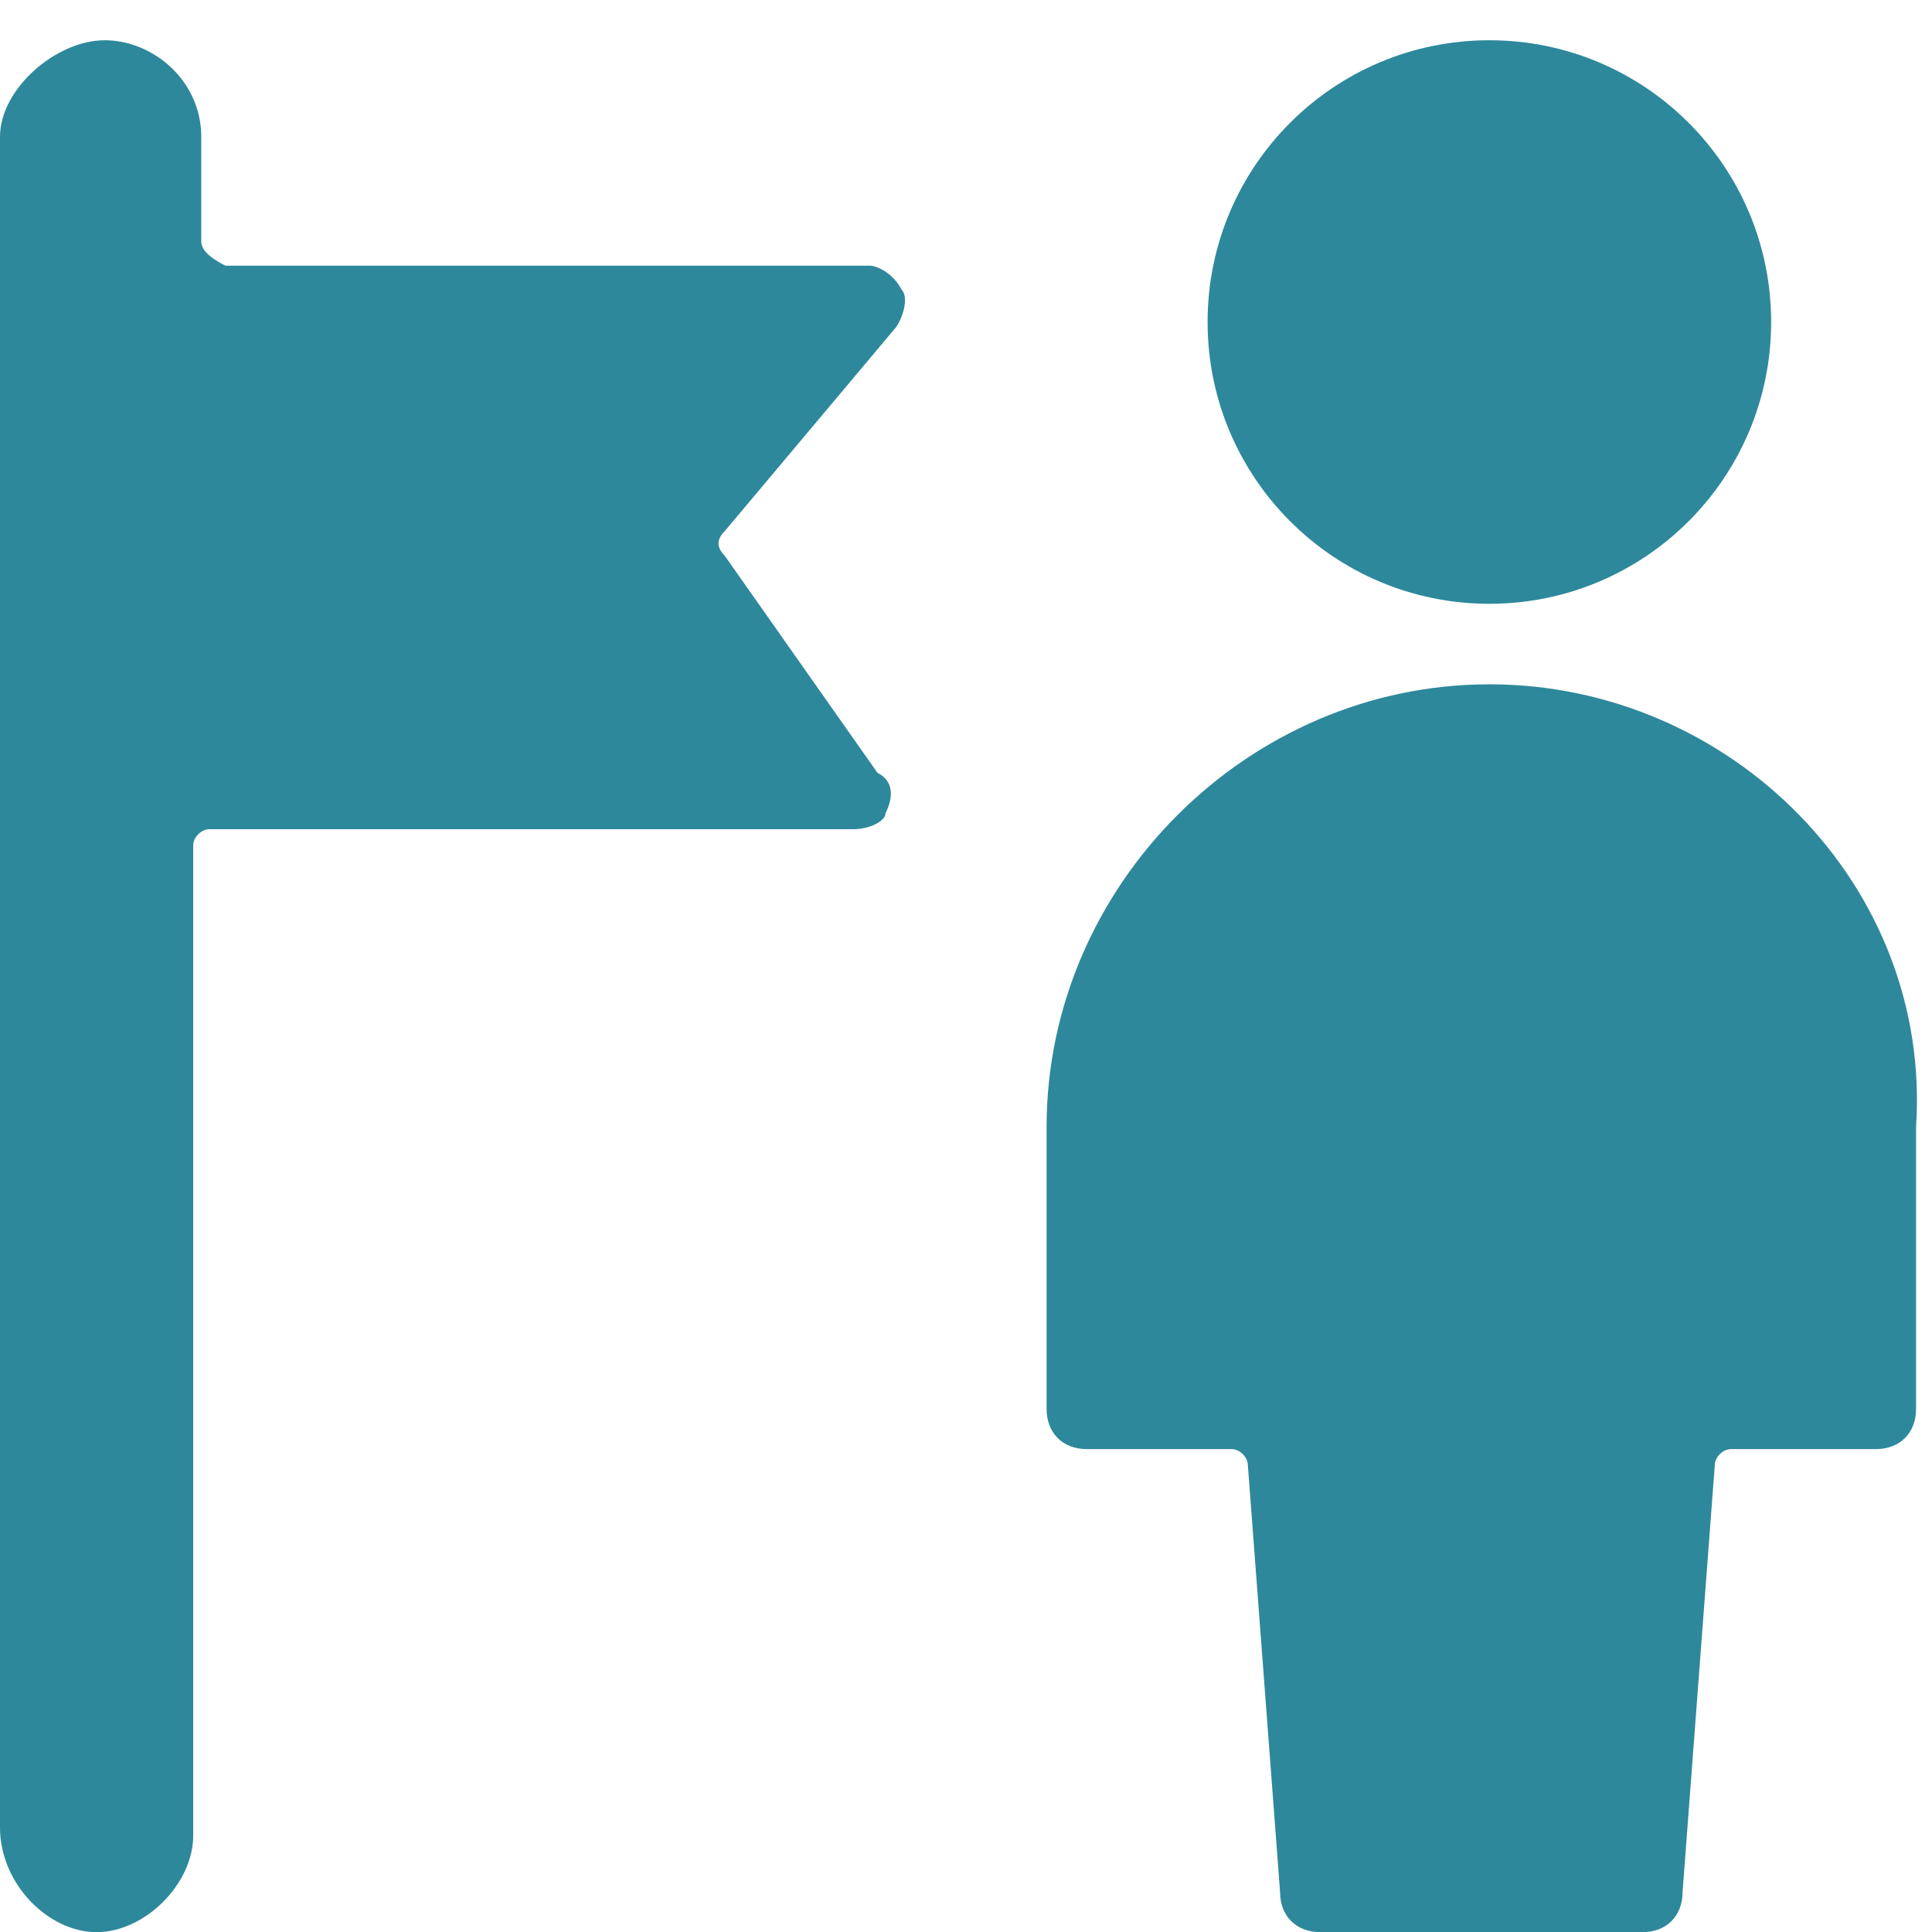
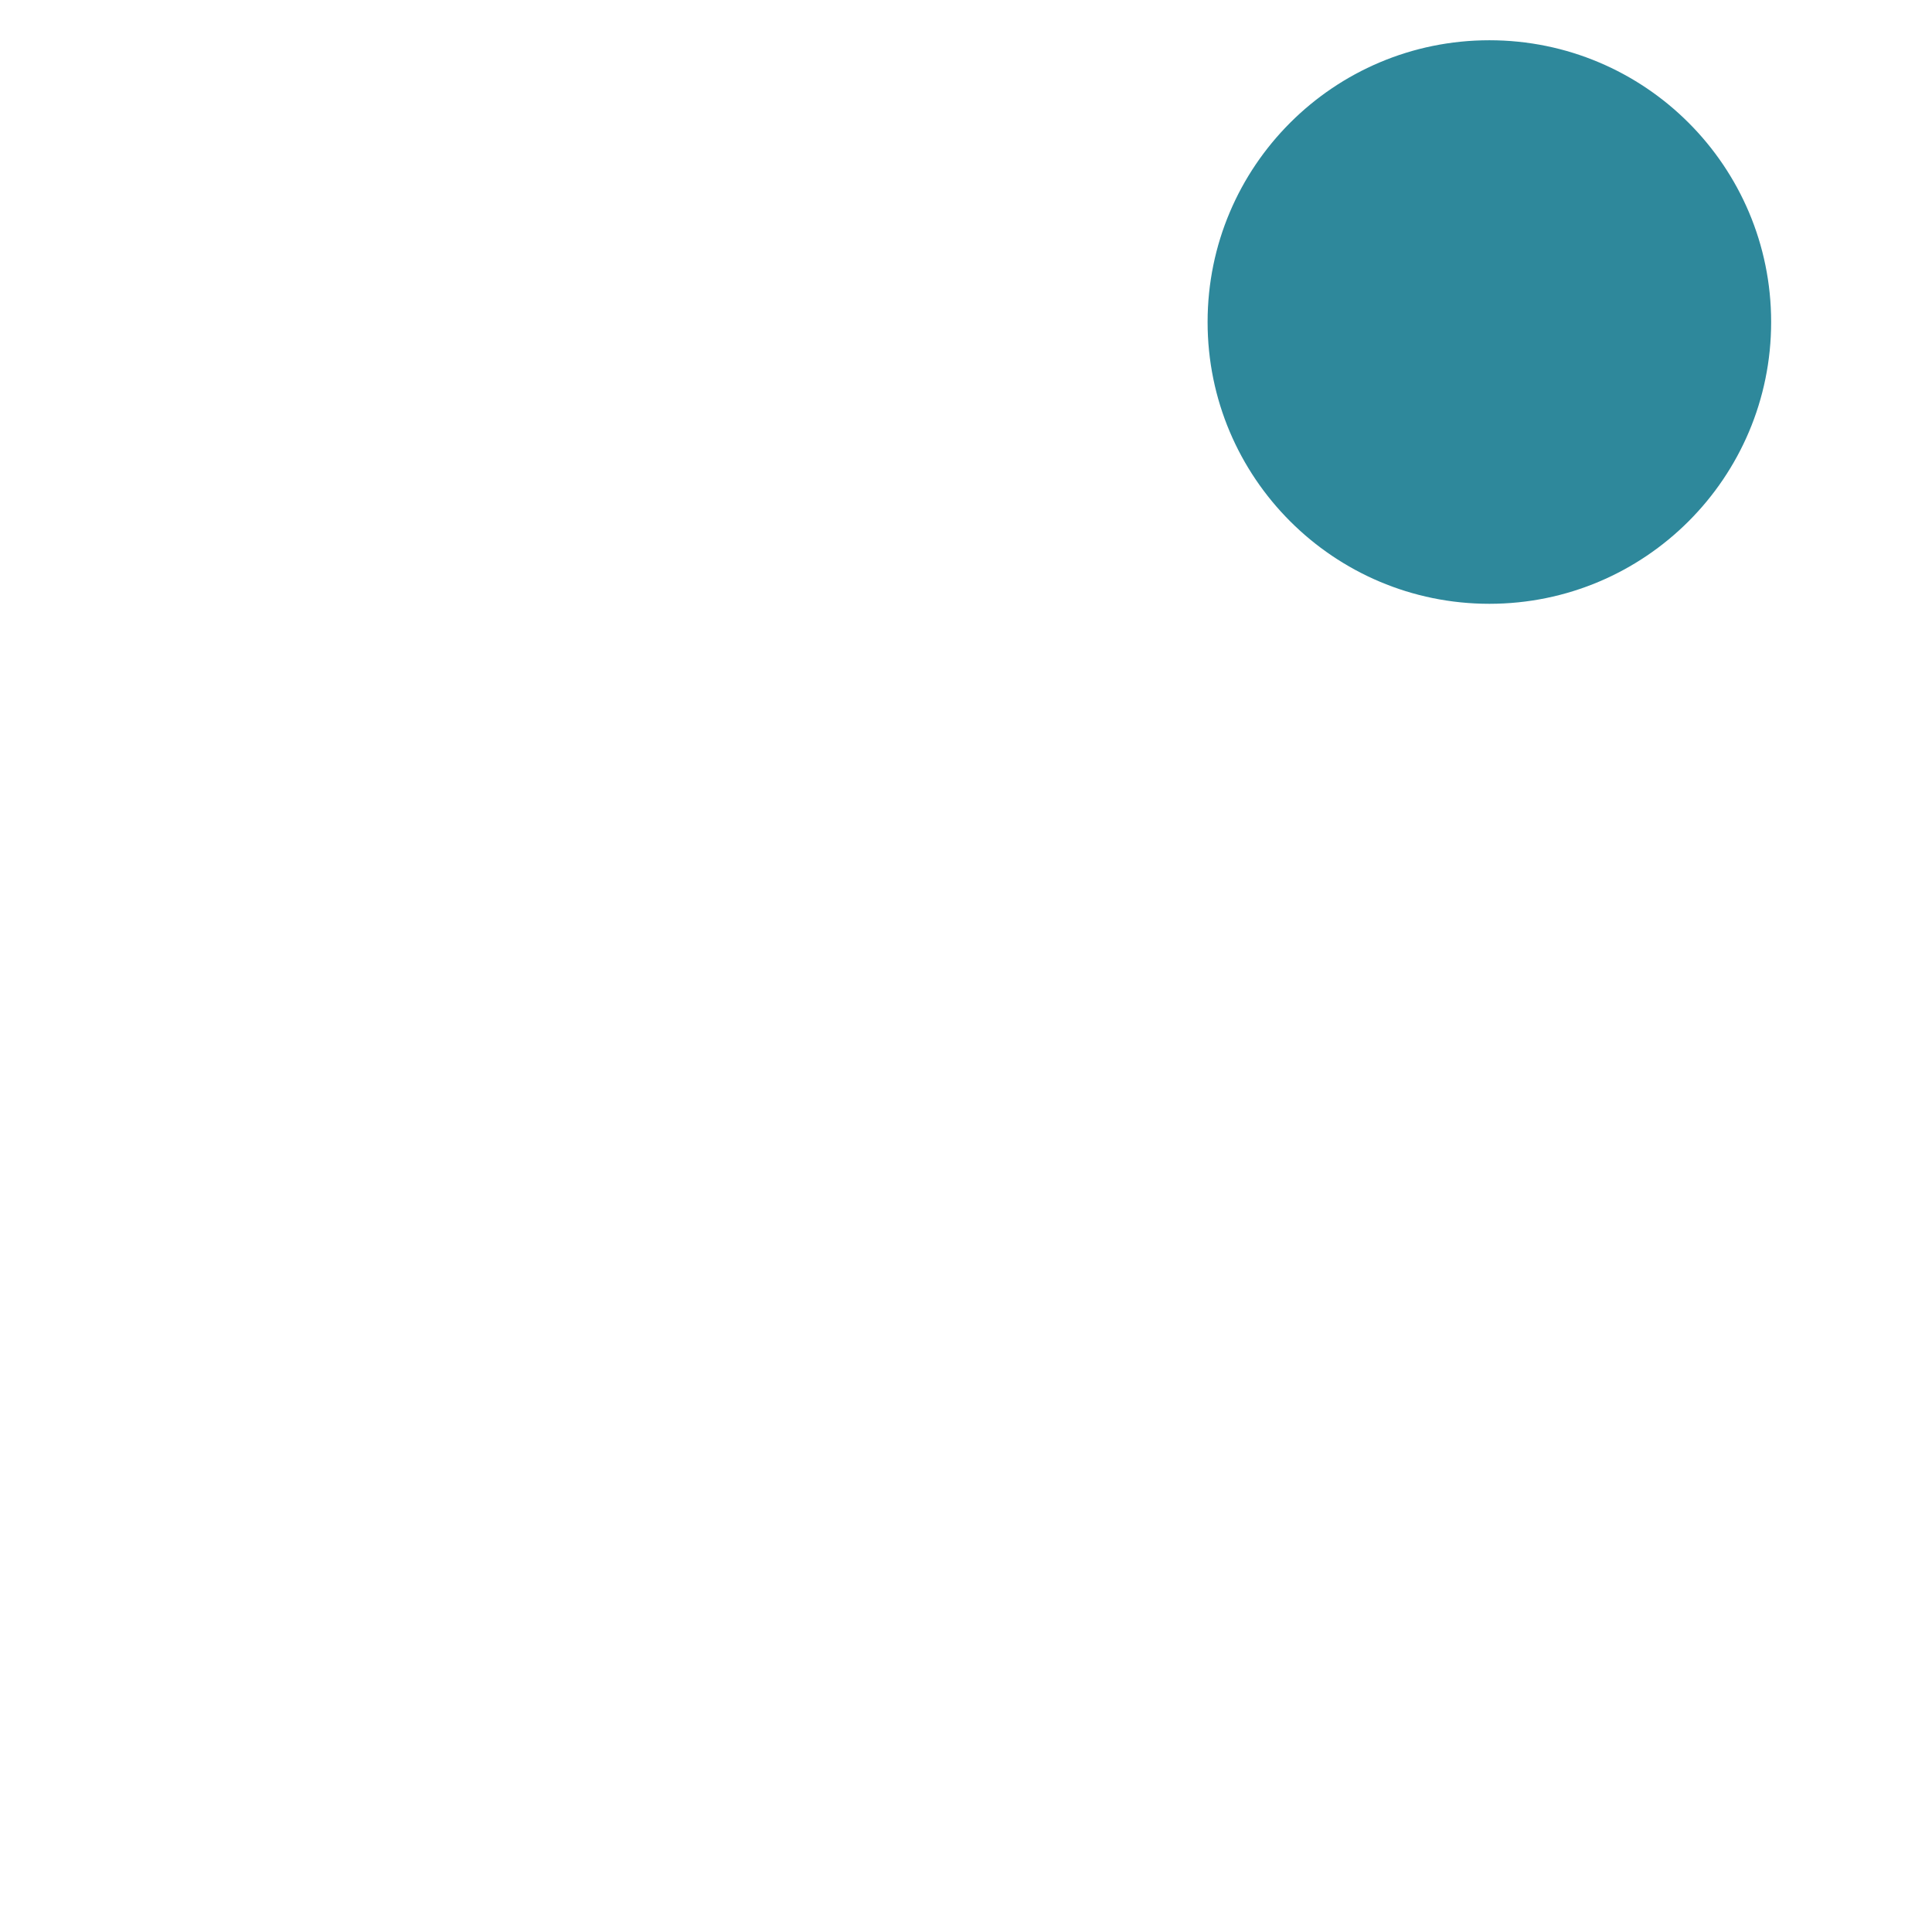
<svg xmlns="http://www.w3.org/2000/svg" version="1.1" id="Ebene_1" x="0px" y="0px" viewBox="0 0 100 100" style="enable-background:new 0 0 100 100;" xml:space="preserve">
  <style type="text/css">
	.st0{fill:#2E889B;}
</style>
  <g transform="matrix(4.167,0,0,4.167,0,0)">
    <g>
-       <path class="st0" d="M11.1,4.1c0.1-0.1,0.2-0.4,0.1-0.5c-0.1-0.2-0.3-0.3-0.4-0.3h-8C2.6,3.2,2.5,3.1,2.5,3v0V1.7    c0-0.7-0.6-1.2-1.2-1.2S0,1.1,0,1.7v21C0,23.4,0.6,24,1.2,24s1.2-0.6,1.2-1.2V10.5c0-0.1,0.1-0.2,0.2-0.2h8c0.2,0,0.4-0.1,0.4-0.2    c0.1-0.2,0.1-0.4-0.1-0.5L9,6.9C8.9,6.8,8.9,6.7,9,6.6L11.1,4.1z" />
-       <path class="st0" d="M18.5,8.5c-3,0-5.5,2.5-5.5,5.5v3.5c0,0.3,0.2,0.5,0.5,0.5h1.8c0.1,0,0.2,0.1,0.2,0.2l0.4,5.3    c0,0.3,0.2,0.5,0.5,0.5h4c0.3,0,0.5-0.2,0.5-0.5l0.4-5.3c0-0.1,0.1-0.2,0.2-0.2h1.8c0.3,0,0.5-0.2,0.5-0.5V14    C24,11,21.5,8.5,18.5,8.5z" />
      <circle class="st0" cx="18.5" cy="4" r="3.5" />
    </g>
  </g>
</svg>